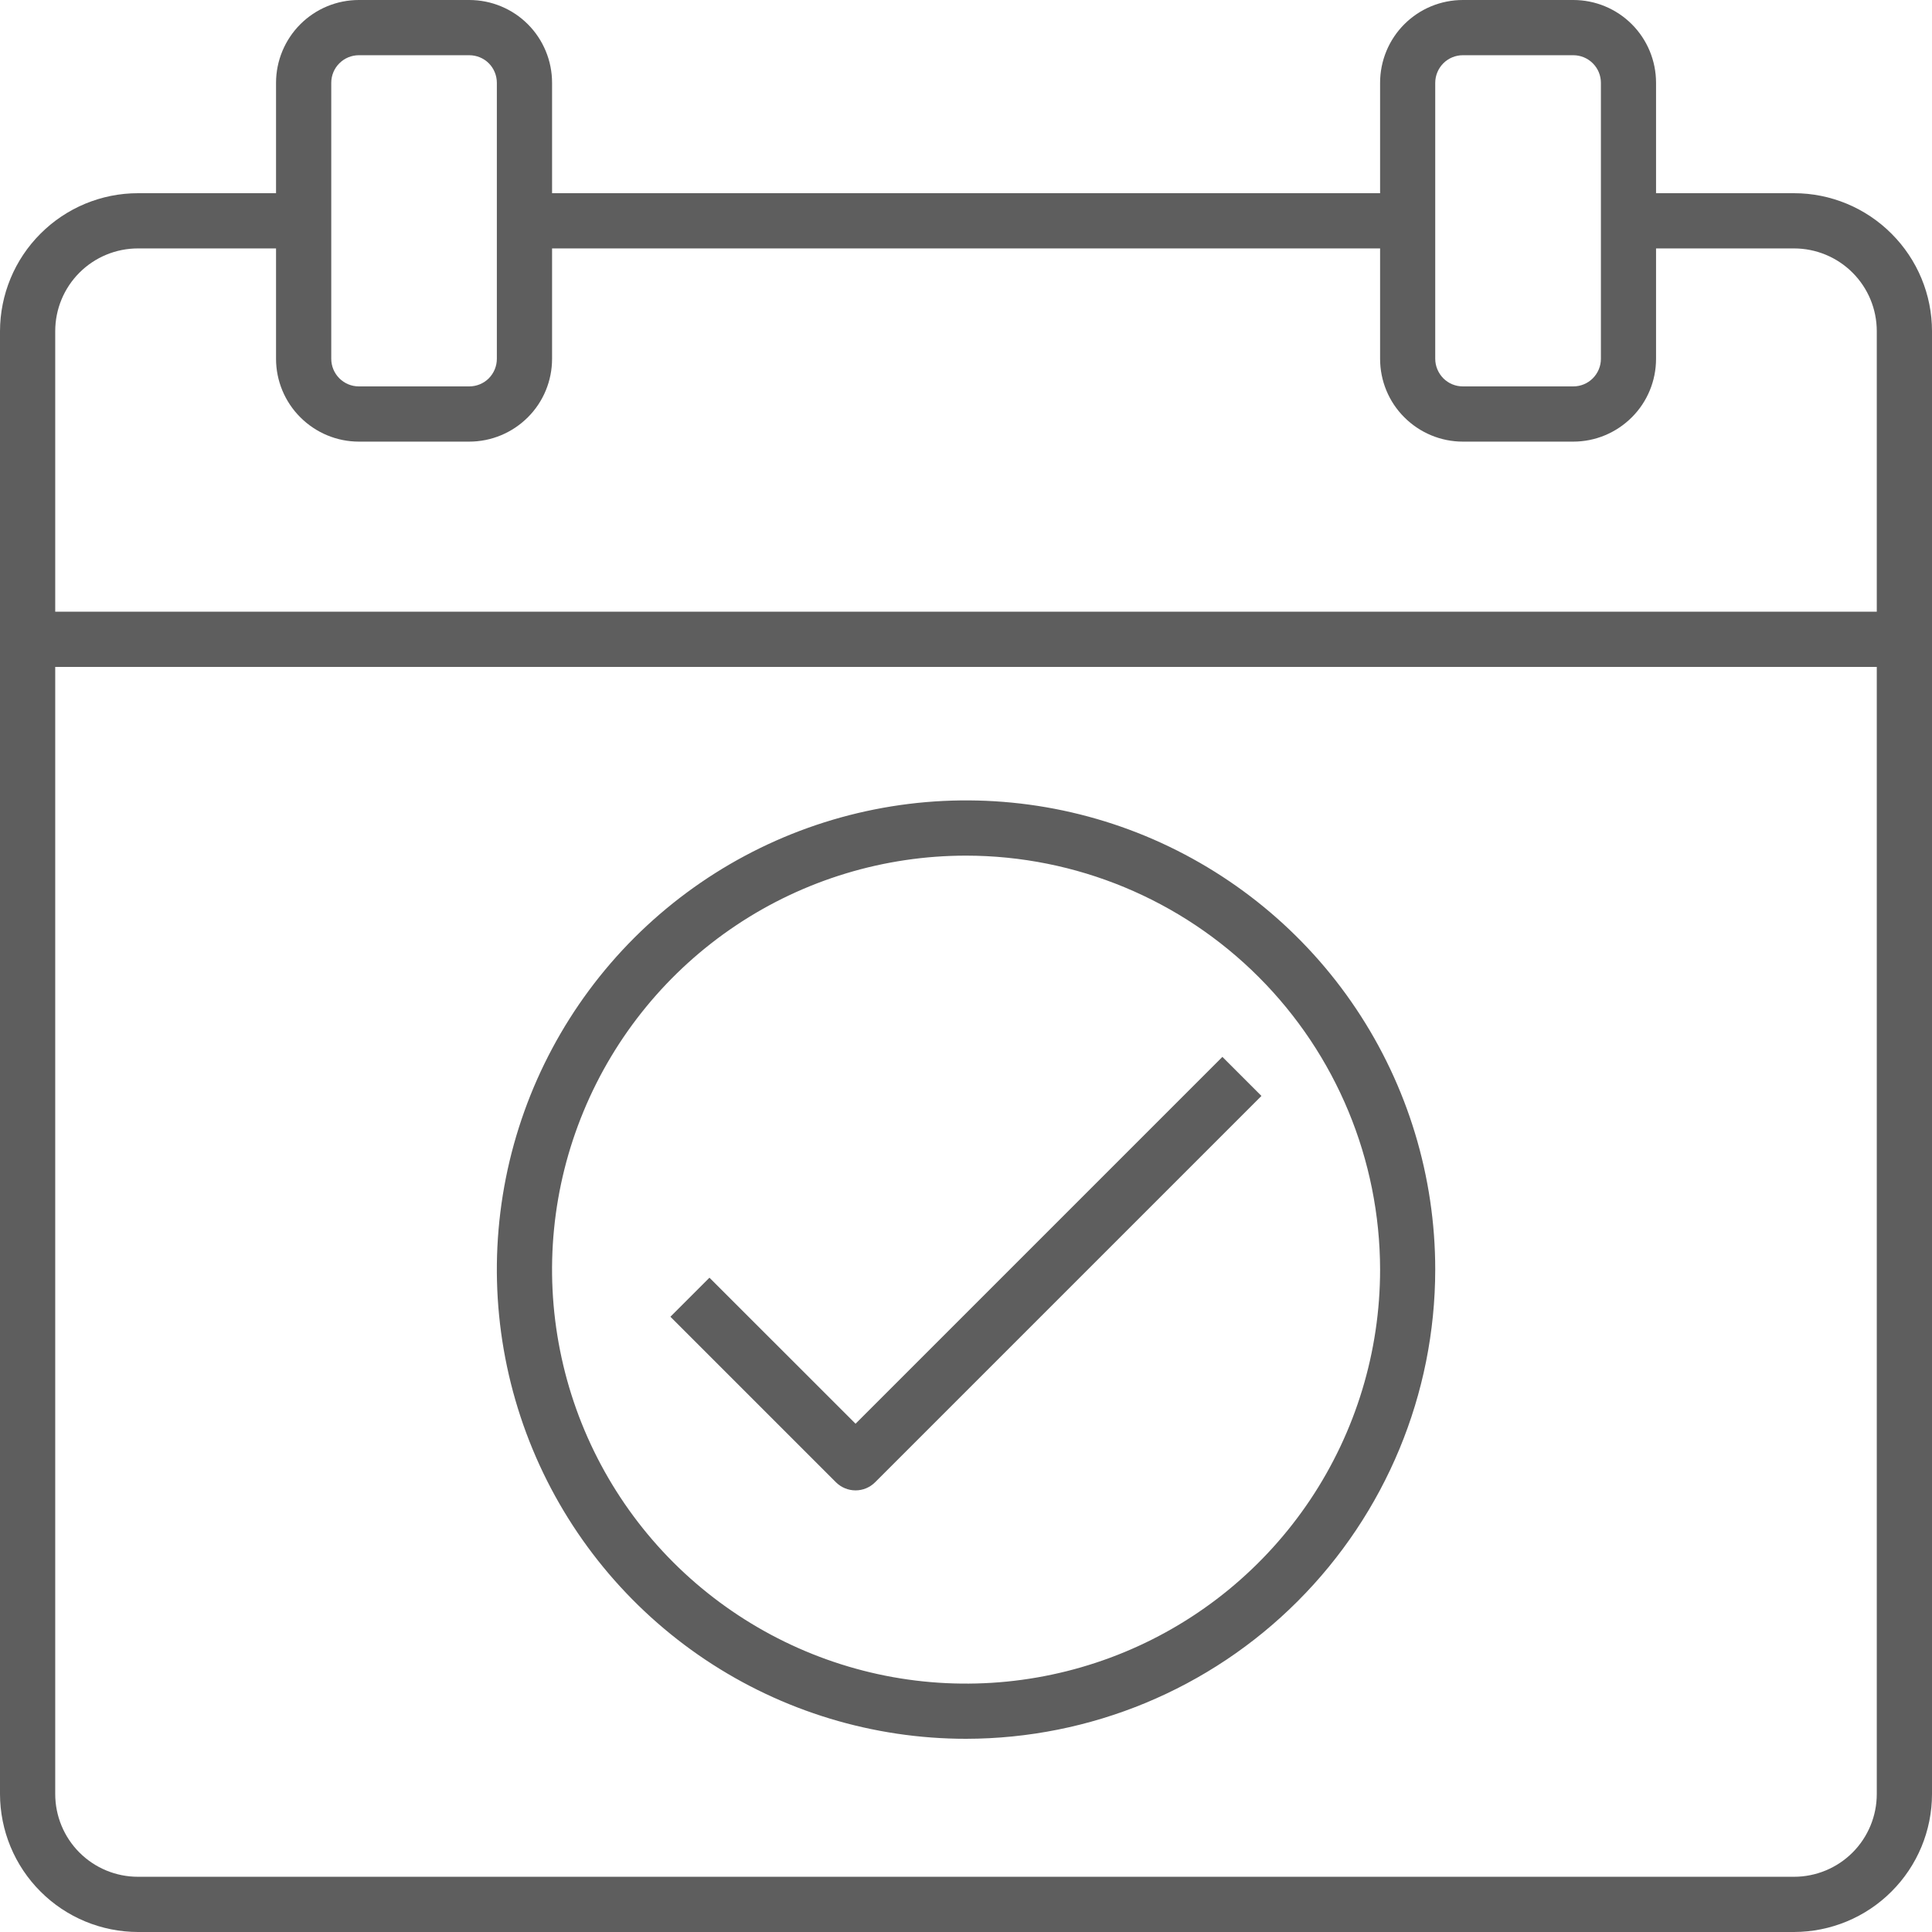
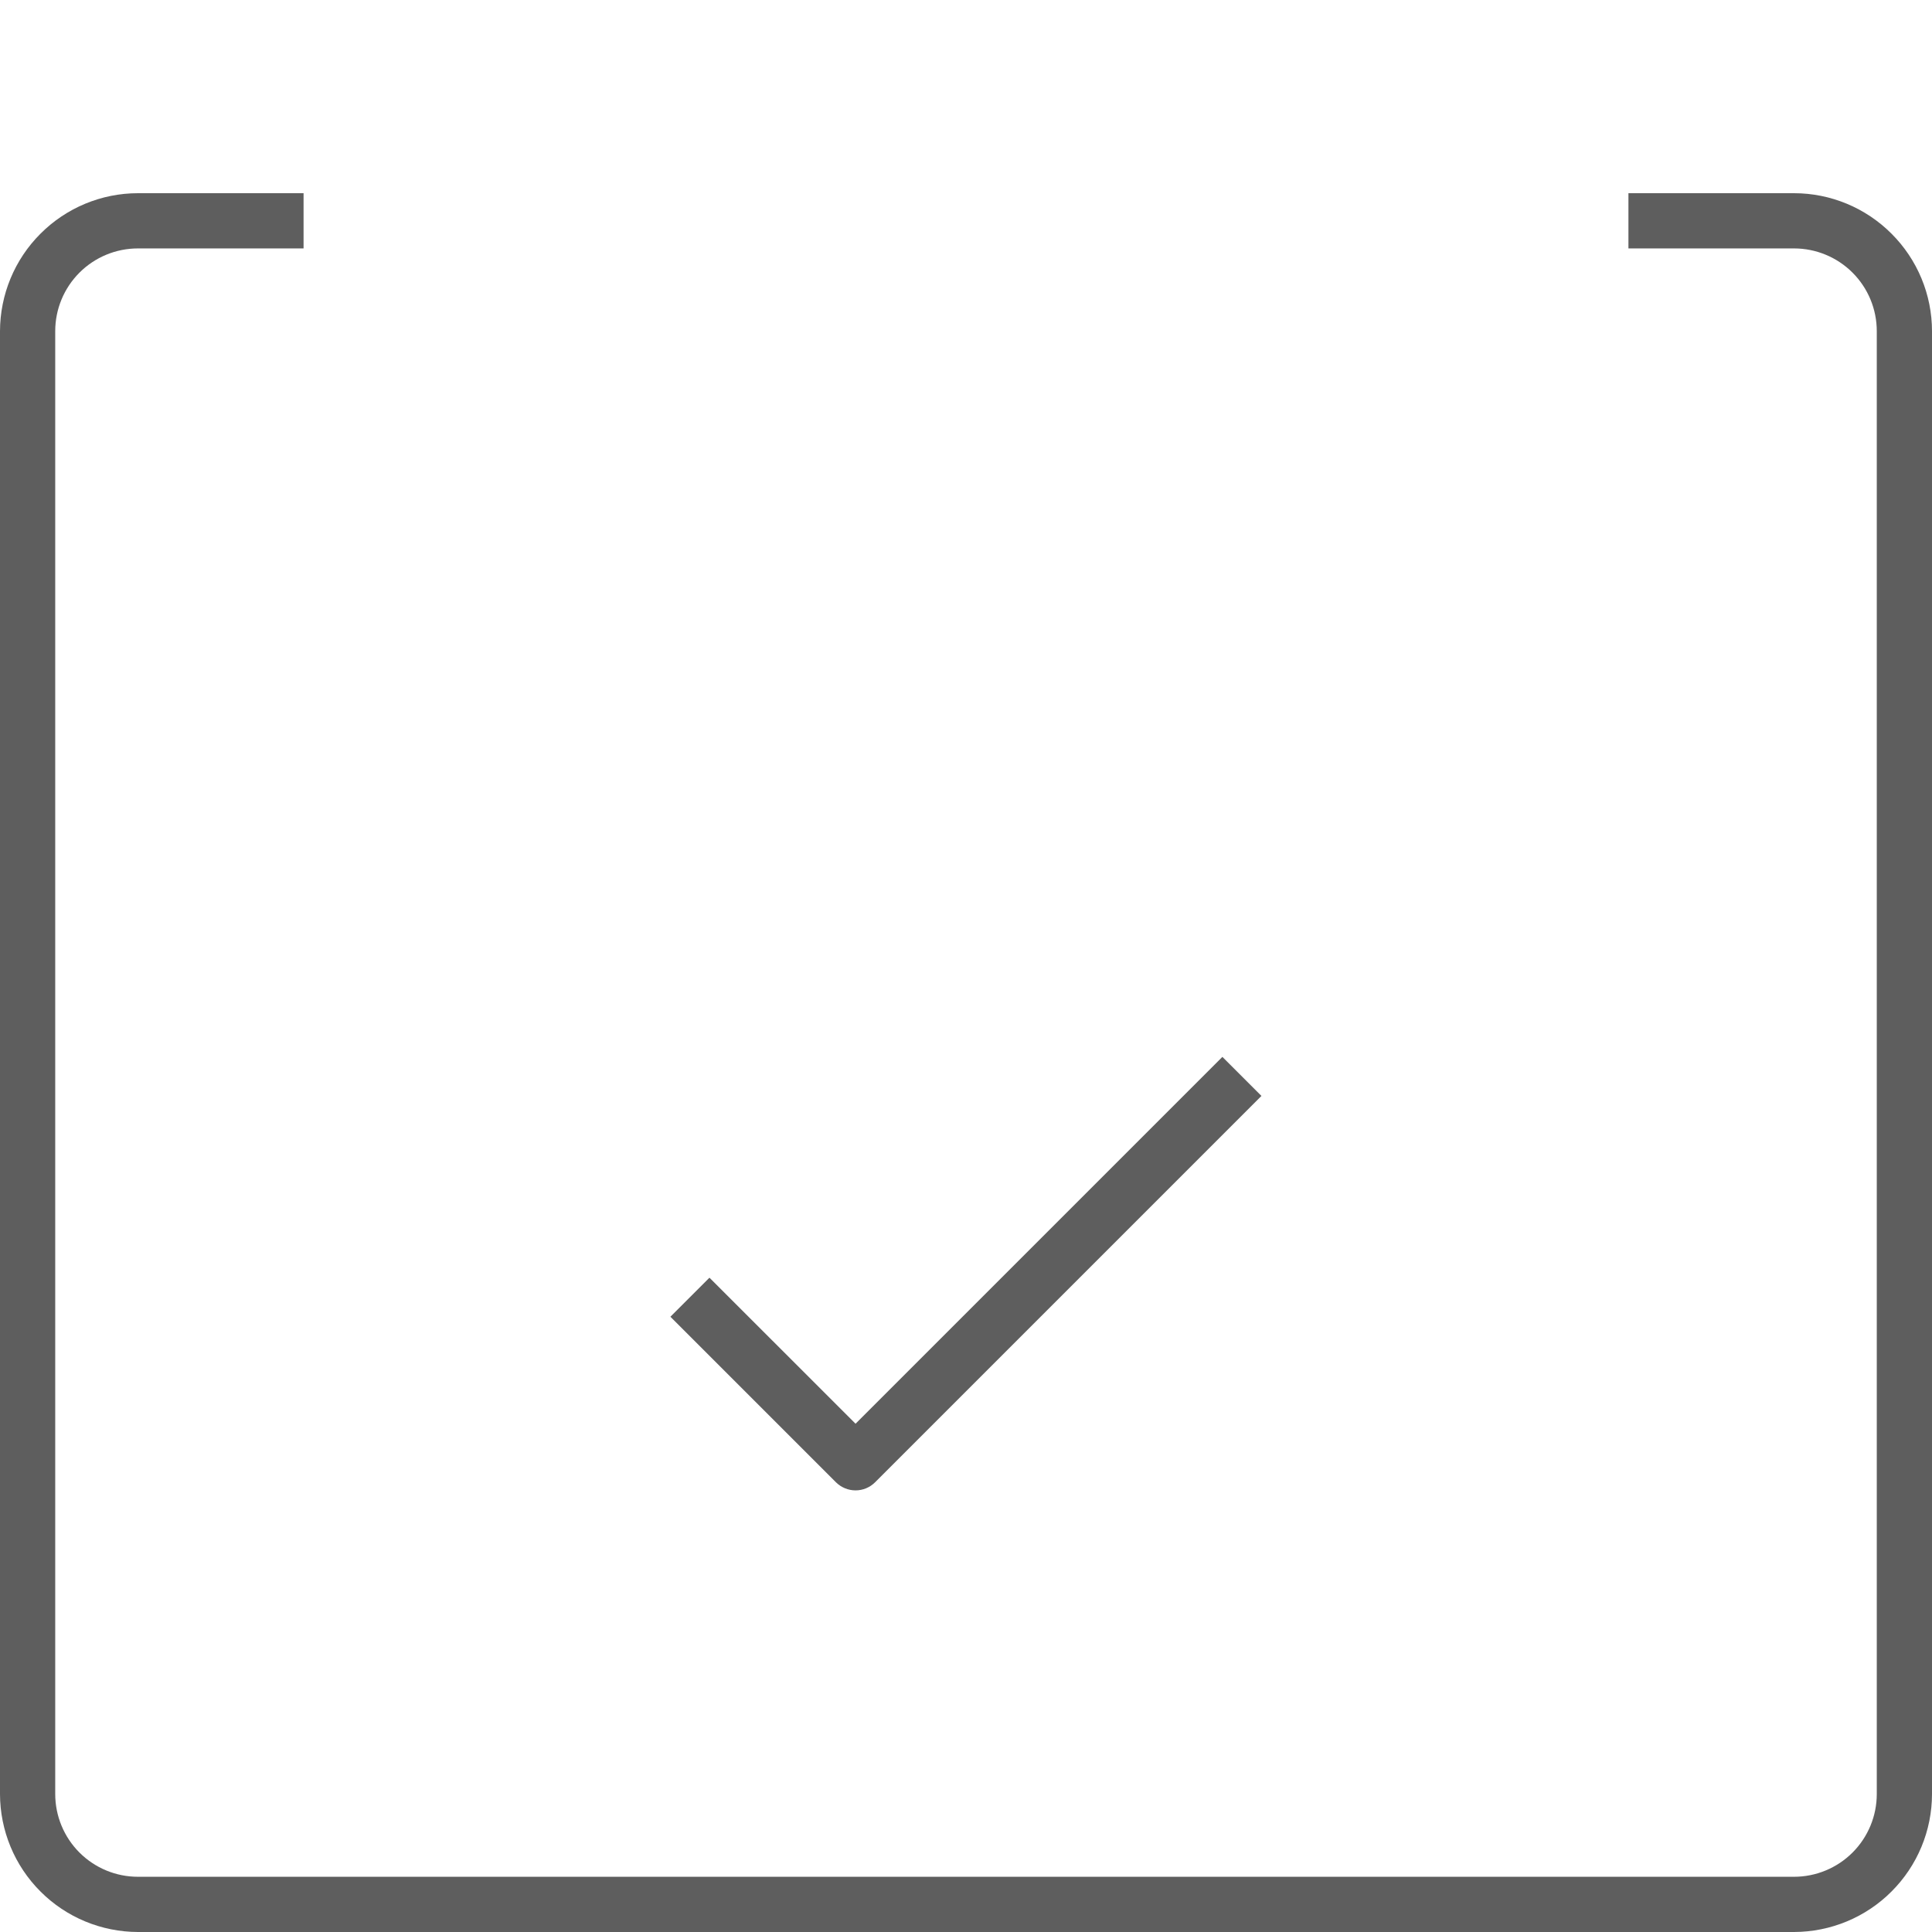
<svg xmlns="http://www.w3.org/2000/svg" width="24" height="24" viewBox="0 0 24 24" fill="none">
  <path d="M22.286 24H1.714C1.26 23.999 0.824 23.819 0.503 23.497C0.181 23.176 0.001 22.74 0 22.286V4.114C0.001 3.66 0.181 3.224 0.503 2.903C0.824 2.581 1.26 2.4 1.714 2.4H3.771V3.086H1.714C1.441 3.086 1.18 3.194 0.987 3.387C0.794 3.58 0.686 3.841 0.686 4.114V22.286C0.686 22.558 0.794 22.82 0.987 23.013C1.18 23.206 1.441 23.314 1.714 23.314H22.286C22.558 23.314 22.82 23.206 23.013 23.013C23.206 22.82 23.314 22.558 23.314 22.286V4.114C23.314 3.841 23.206 3.58 23.013 3.387C22.82 3.194 22.558 3.086 22.286 3.086H20.229V2.4H22.286C22.74 2.4 23.176 2.581 23.497 2.903C23.819 3.224 24 3.66 24 4.114V22.286C24 22.74 23.819 23.176 23.497 23.497C23.176 23.819 22.74 23.999 22.286 24Z" fill="#5E5E5E" />
-   <path d="M6.514 2.4H17.485V3.086H6.514V2.4Z" fill="#5E5E5E" />
-   <path d="M19.544 5.486H18.172C17.899 5.486 17.638 5.377 17.445 5.184C17.252 4.992 17.144 4.73 17.144 4.457V1.029C17.144 0.756 17.252 0.494 17.445 0.301C17.638 0.108 17.899 0 18.172 0H19.544C19.817 0 20.078 0.108 20.271 0.301C20.464 0.494 20.572 0.756 20.572 1.029V4.457C20.572 4.73 20.464 4.992 20.271 5.184C20.078 5.377 19.817 5.486 19.544 5.486ZM18.172 0.686C18.081 0.686 17.994 0.722 17.93 0.786C17.866 0.85 17.829 0.938 17.829 1.029V4.457C17.829 4.548 17.866 4.635 17.93 4.7C17.994 4.764 18.081 4.8 18.172 4.8H19.544C19.635 4.8 19.722 4.764 19.786 4.7C19.851 4.635 19.887 4.548 19.887 4.457V1.029C19.887 0.938 19.851 0.85 19.786 0.786C19.722 0.722 19.635 0.686 19.544 0.686H18.172ZM5.829 5.486H4.458C4.185 5.486 3.924 5.377 3.731 5.184C3.538 4.992 3.429 4.73 3.429 4.457V1.029C3.429 0.756 3.538 0.494 3.731 0.301C3.924 0.108 4.185 0 4.458 0H5.829C6.102 0 6.364 0.108 6.557 0.301C6.75 0.494 6.858 0.756 6.858 1.029V4.457C6.858 4.73 6.75 4.992 6.557 5.184C6.364 5.377 6.102 5.486 5.829 5.486ZM4.458 0.686C4.367 0.686 4.28 0.722 4.216 0.786C4.151 0.85 4.115 0.938 4.115 1.029V4.457C4.115 4.548 4.151 4.635 4.216 4.7C4.28 4.764 4.367 4.8 4.458 4.8H5.829C5.92 4.8 6.008 4.764 6.072 4.7C6.136 4.635 6.172 4.548 6.172 4.457V1.029C6.172 0.938 6.136 0.85 6.072 0.786C6.008 0.722 5.92 0.686 5.829 0.686H4.458ZM0.344 7.599H23.658V8.285H0.344V7.599ZM12.001 21.6C10.848 21.6 9.721 21.258 8.763 20.618C7.804 19.977 7.057 19.067 6.616 18.002C6.175 16.937 6.059 15.765 6.284 14.634C6.509 13.504 7.064 12.465 7.879 11.65C8.695 10.835 9.733 10.28 10.864 10.055C11.994 9.83 13.166 9.945 14.231 10.386C15.296 10.828 16.207 11.575 16.847 12.533C17.488 13.492 17.829 14.619 17.829 15.771C17.828 17.317 17.213 18.798 16.12 19.891C15.028 20.984 13.546 21.598 12.001 21.6ZM12.001 10.629C10.984 10.629 9.989 10.93 9.144 11.495C8.298 12.06 7.639 12.864 7.25 13.803C6.86 14.743 6.758 15.777 6.957 16.775C7.155 17.772 7.645 18.689 8.364 19.408C9.084 20.127 10 20.617 10.998 20.816C11.995 21.014 13.029 20.912 13.969 20.523C14.909 20.134 15.712 19.474 16.277 18.629C16.842 17.783 17.144 16.789 17.144 15.771C17.142 14.408 16.6 13.101 15.636 12.137C14.672 11.172 13.364 10.63 12.001 10.629Z" fill="#5E5E5E" />
  <path d="M10.628 18.514C10.537 18.514 10.45 18.478 10.385 18.414L8.328 16.357L8.813 15.872L10.628 17.686L15.185 13.129L15.67 13.614L10.87 18.414C10.806 18.478 10.719 18.514 10.628 18.514Z" fill="#5E5E5E" />
</svg>